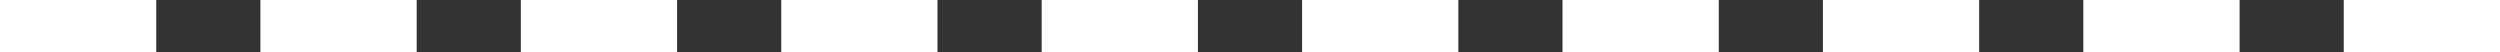
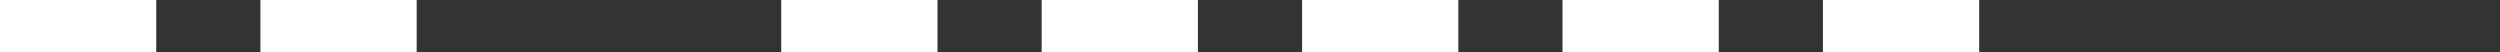
<svg xmlns="http://www.w3.org/2000/svg" viewBox="0 0 96 2">
  <rect x="0" y="0" width="96" height="2" fill="#333333" stroke="none" />
  <defs>
    <style>.cls-1{fill:#fff;stroke:#fff;stroke-miterlimit:10;stroke-width:2px;}</style>
  </defs>
  <title>пунктир wht</title>
  <g id="Слой_2" data-name="Слой 2">
    <g id="Слой_1-2" data-name="Слой 1">
      <g id="Слой_2-2" data-name="Слой 2">
        <g id="Layer_1" data-name="Layer 1">
          <line class="cls-1" x1="6" y1="1" y2="1" />
          <line class="cls-1" x1="16" y1="1" x2="10" y2="1" />
-           <line class="cls-1" x1="26" y1="1" x2="20" y2="1" />
          <line class="cls-1" x1="36" y1="1" x2="30" y2="1" />
          <line class="cls-1" x1="46" y1="1" x2="40" y2="1" />
          <line class="cls-1" x1="56" y1="1" x2="50" y2="1" />
          <line class="cls-1" x1="66" y1="1" x2="60" y2="1" />
          <line class="cls-1" x1="76" y1="1" x2="70" y2="1" />
-           <line class="cls-1" x1="86" y1="1" x2="80" y2="1" />
-           <line class="cls-1" x1="96" y1="1" x2="90" y2="1" />
        </g>
      </g>
    </g>
  </g>
</svg>